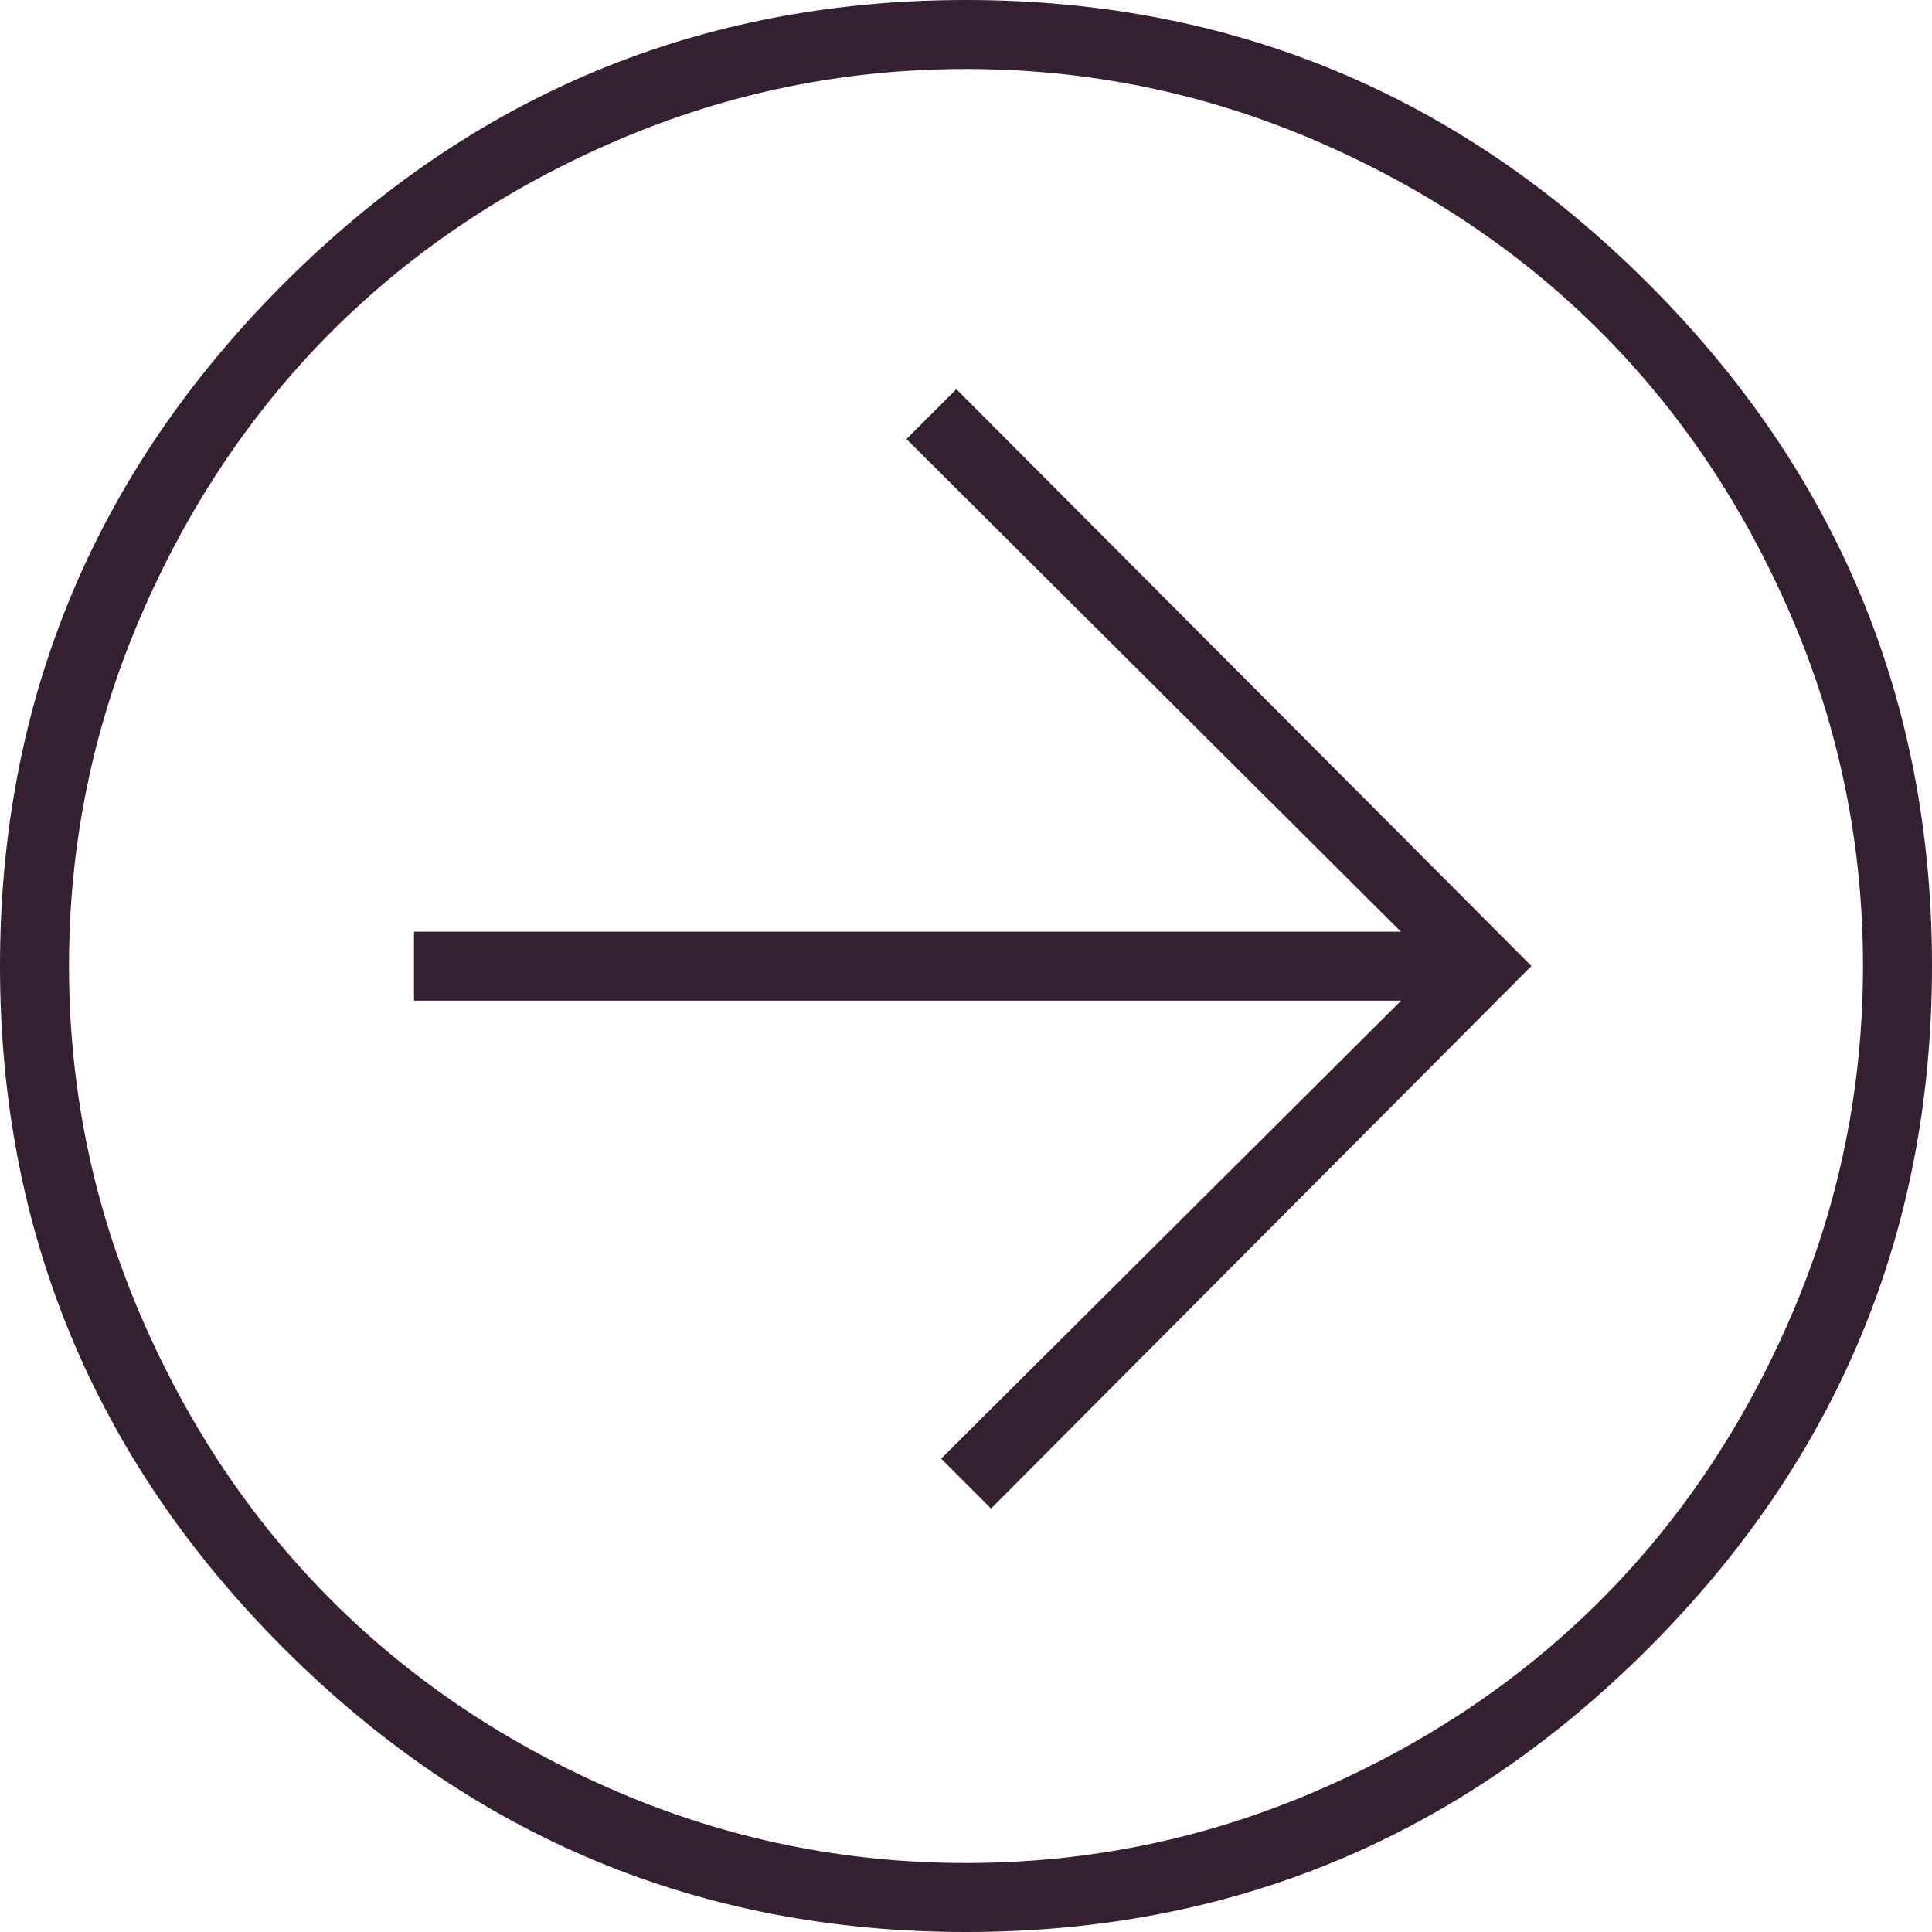
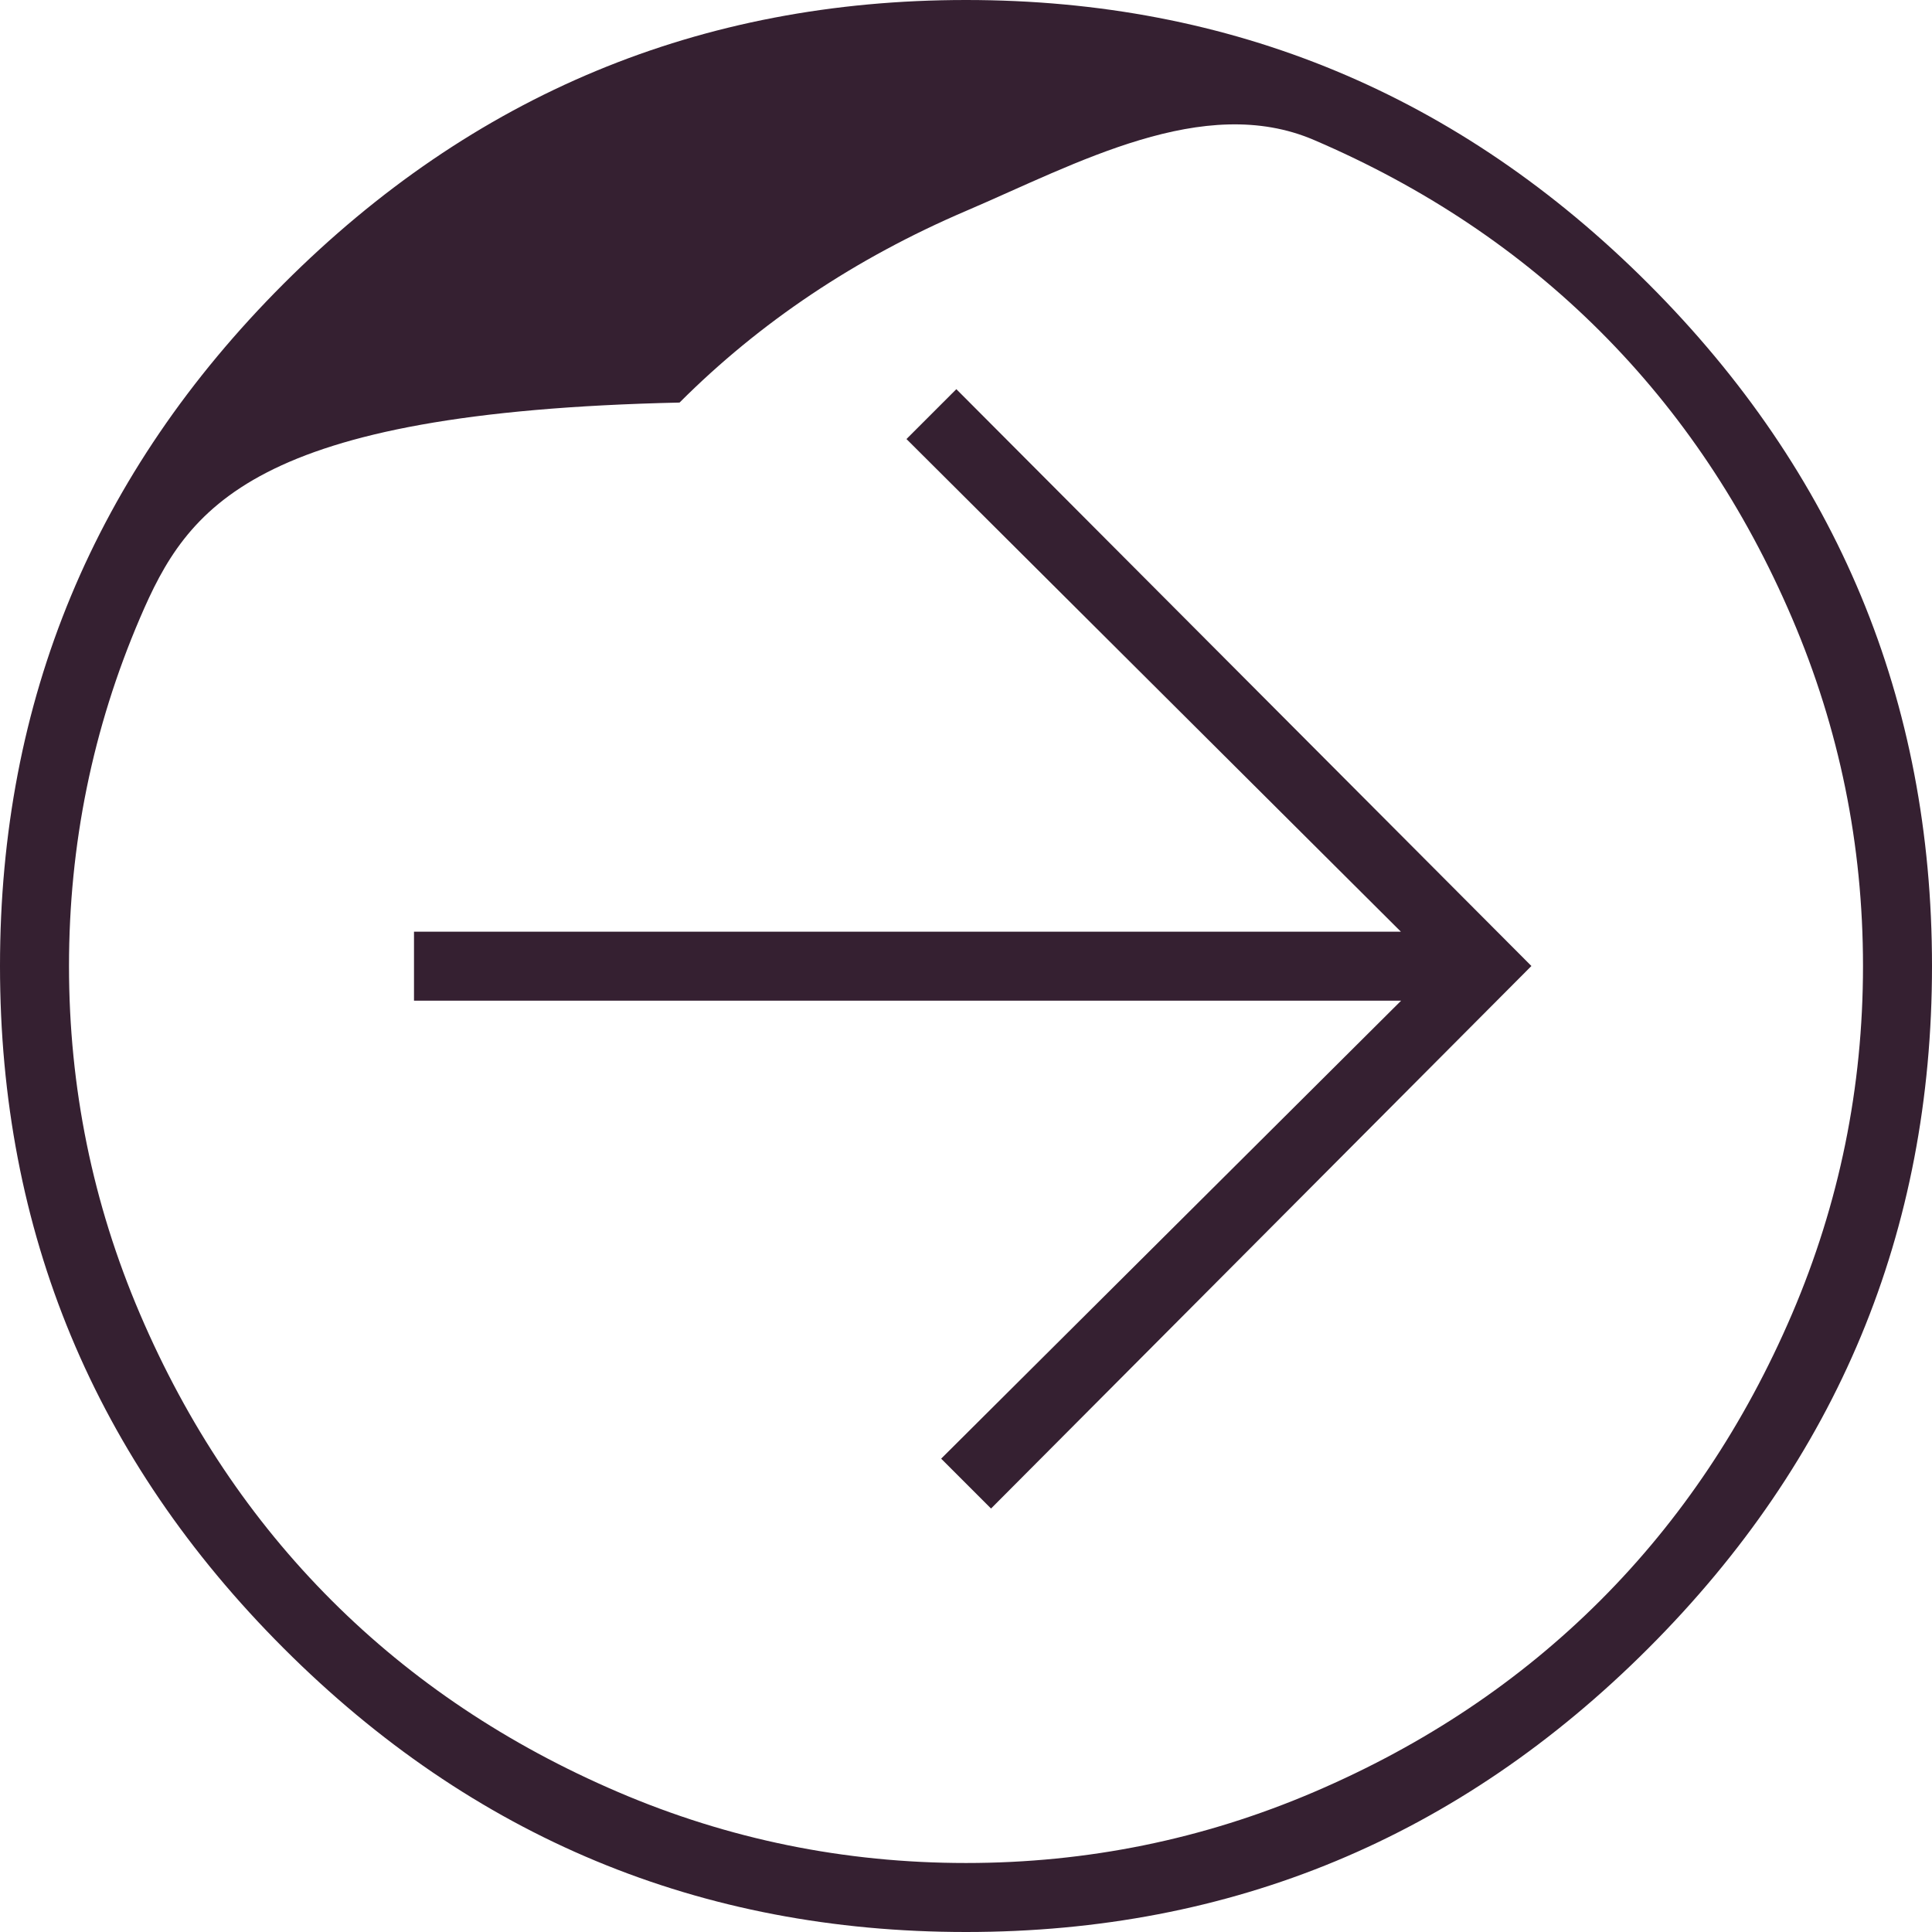
<svg xmlns="http://www.w3.org/2000/svg" fill="#352031" height="980" preserveAspectRatio="xMidYMid meet" version="1" viewBox="10.0 10.0 980.0 980.0" width="980" zoomAndPan="magnify">
  <g>
    <g id="change1_1">
-       <path d="M500,998c134.8,0,250.2-48,346.1-143.9C942,758.2,990,642.8,990,508c0-134.8-48-250.2-143.9-346.1S634.8,18,500,18c-134.8,0-250.2,48-346.1,143.9C58,257.8,10,373.2,10,508c0,134.8,48,250.2,143.9,346.1C249.8,950,365.2,998,500,998z M500,53c61.6,0,120.4,12,176.5,36c56.1,24,104.5,56.4,145.3,97.2S895,275.5,919,331.5c24,56.1,36,114.9,36,176.5s-12,120.4-36,176.5c-24,56.1-56.4,104.5-97.2,145.3C781,870.6,732.5,903,676.5,927c-56.1,24-114.9,36-176.5,36s-120.4-12-176.5-36c-56.1-24-104.5-56.4-145.3-97.2C137.4,789,105,740.5,81,684.5S45,569.6,45,508s12-120.4,36-176.5c24-56.1,56.4-104.5,97.2-145.3S267.5,113,323.5,89S438.4,53,500,53z M786.8,508L495.1,800.6l-25.3-25.3l250.8-249.9H220v-35h500.7L487.4,258.1l25.3-25.3L786.8,508z" transform="matrix(1 0 0 -1 0 1008)" />
+       <path d="M500,998c134.8,0,250.2-48,346.1-143.9C942,758.2,990,642.8,990,508c0-134.8-48-250.2-143.9-346.1S634.8,18,500,18c-134.8,0-250.2,48-346.1,143.9C58,257.8,10,373.2,10,508c0,134.8,48,250.2,143.9,346.1C249.8,950,365.2,998,500,998z M500,53c61.6,0,120.4,12,176.5,36c56.1,24,104.5,56.4,145.3,97.2S895,275.5,919,331.5c24,56.1,36,114.9,36,176.5s-12,120.4-36,176.5c-24,56.1-56.4,104.5-97.2,145.3C781,870.6,732.5,903,676.5,927s-120.4-12-176.5-36c-56.1-24-104.5-56.4-145.3-97.2C137.4,789,105,740.5,81,684.5S45,569.6,45,508s12-120.4,36-176.5c24-56.1,56.4-104.5,97.2-145.3S267.5,113,323.5,89S438.4,53,500,53z M786.8,508L495.1,800.6l-25.3-25.3l250.8-249.9H220v-35h500.7L487.4,258.1l25.3-25.3L786.8,508z" transform="matrix(1 0 0 -1 0 1008)" />
    </g>
  </g>
</svg>